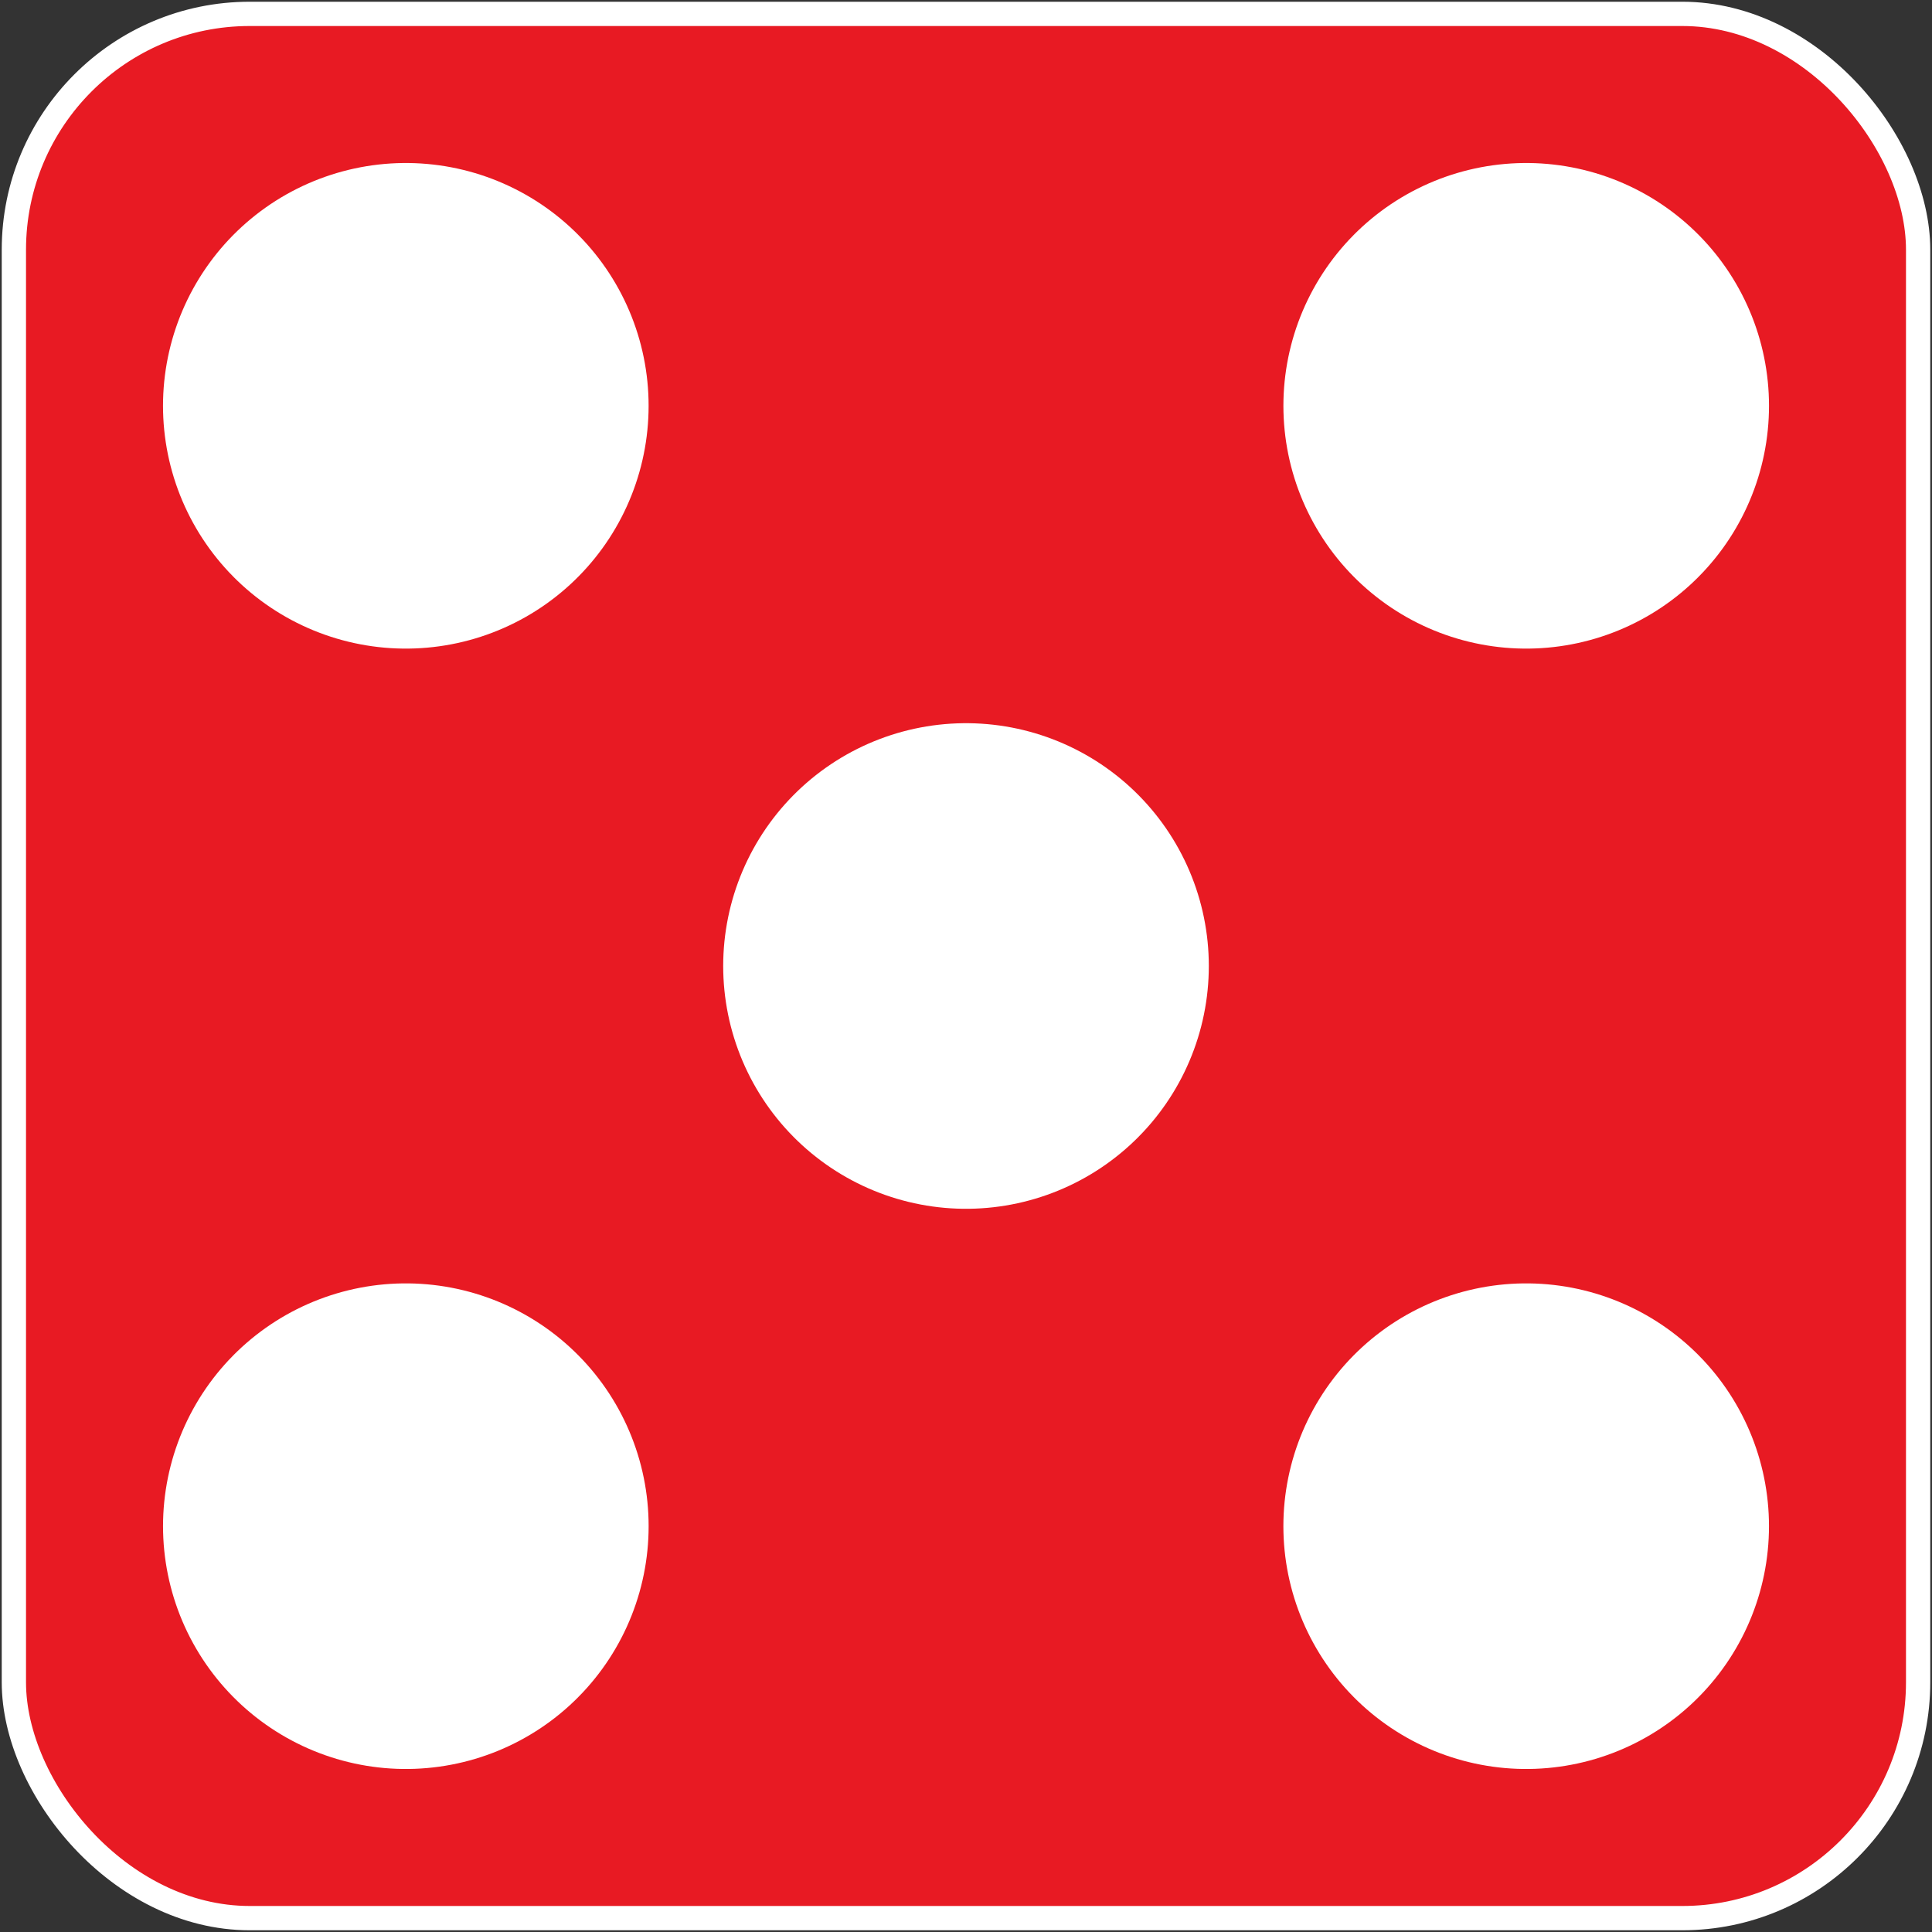
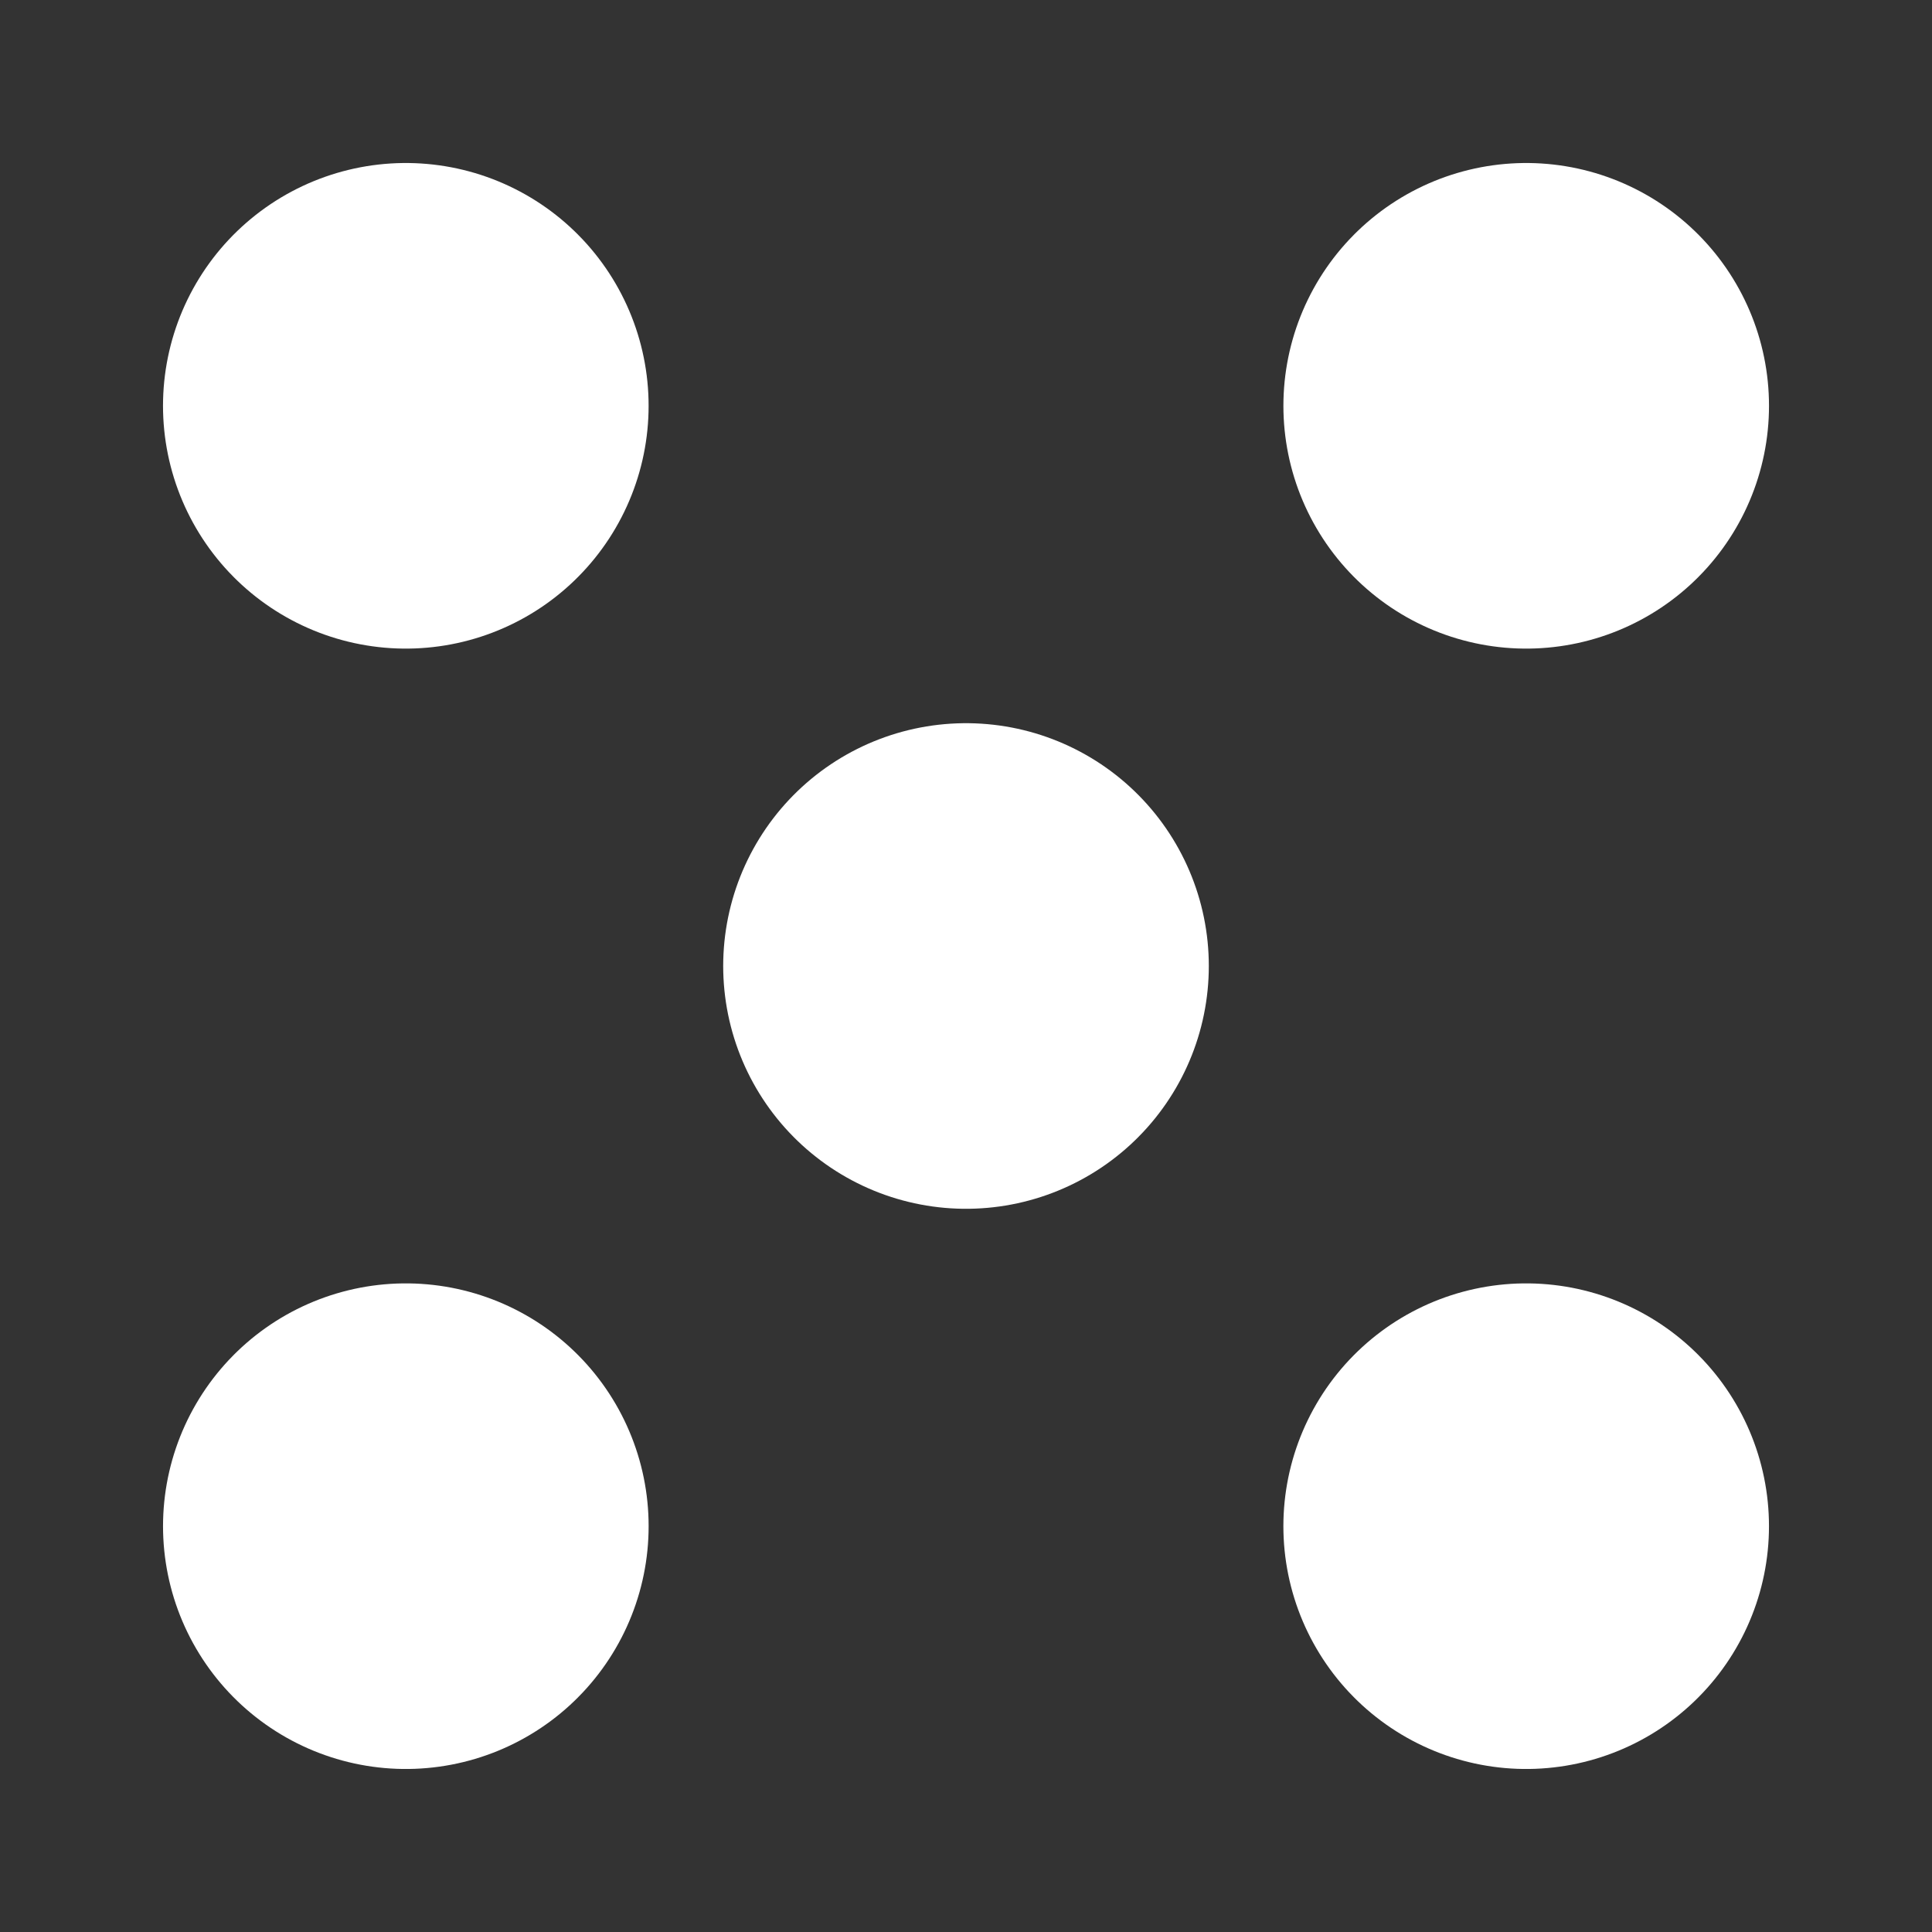
<svg xmlns="http://www.w3.org/2000/svg" width="557" height="557">
  <rect width="100%" height="100%" fill="#333333" stroke="none" />
-   <rect x="4" y="4" width="549" height="549" rx="68" fill="#e81a23" stroke="white" stroke-width="7" />
  <g stroke-dasharray="0,228.4" stroke-linecap="round">
    <path stroke="white" stroke-width="140" d="m440,440-325-325m2,325 325-325" />
  </g>
</svg>